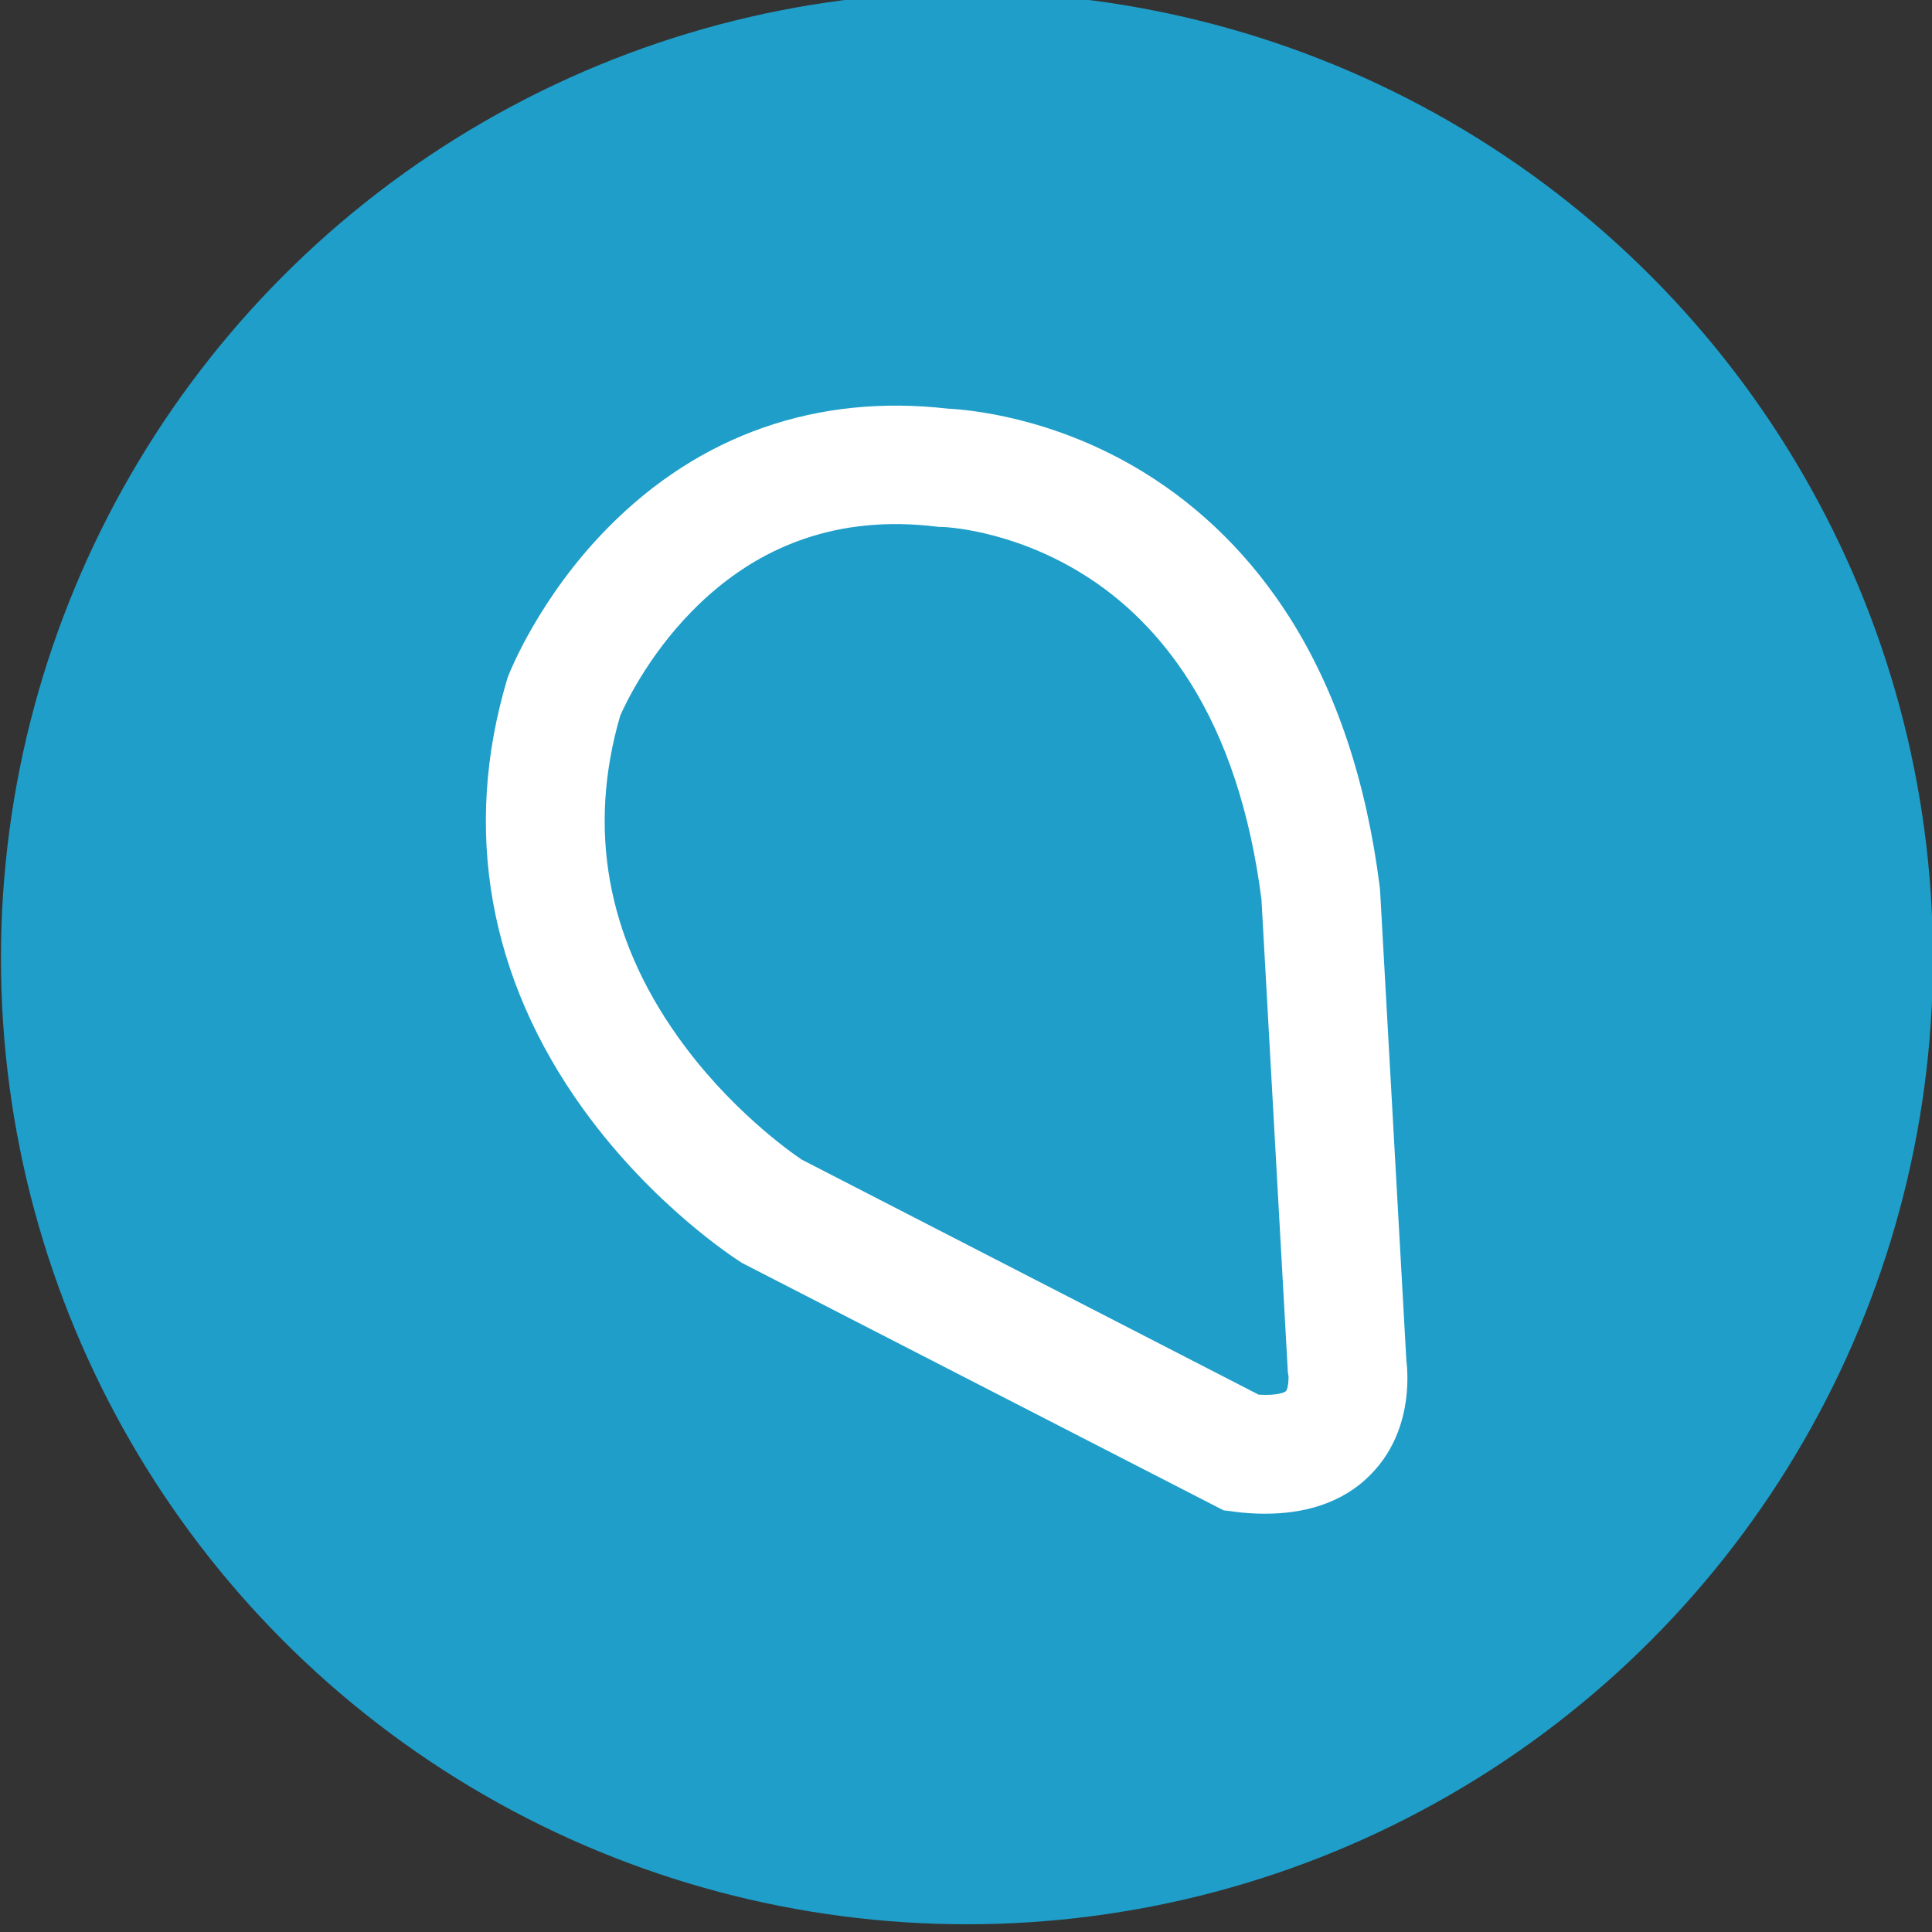
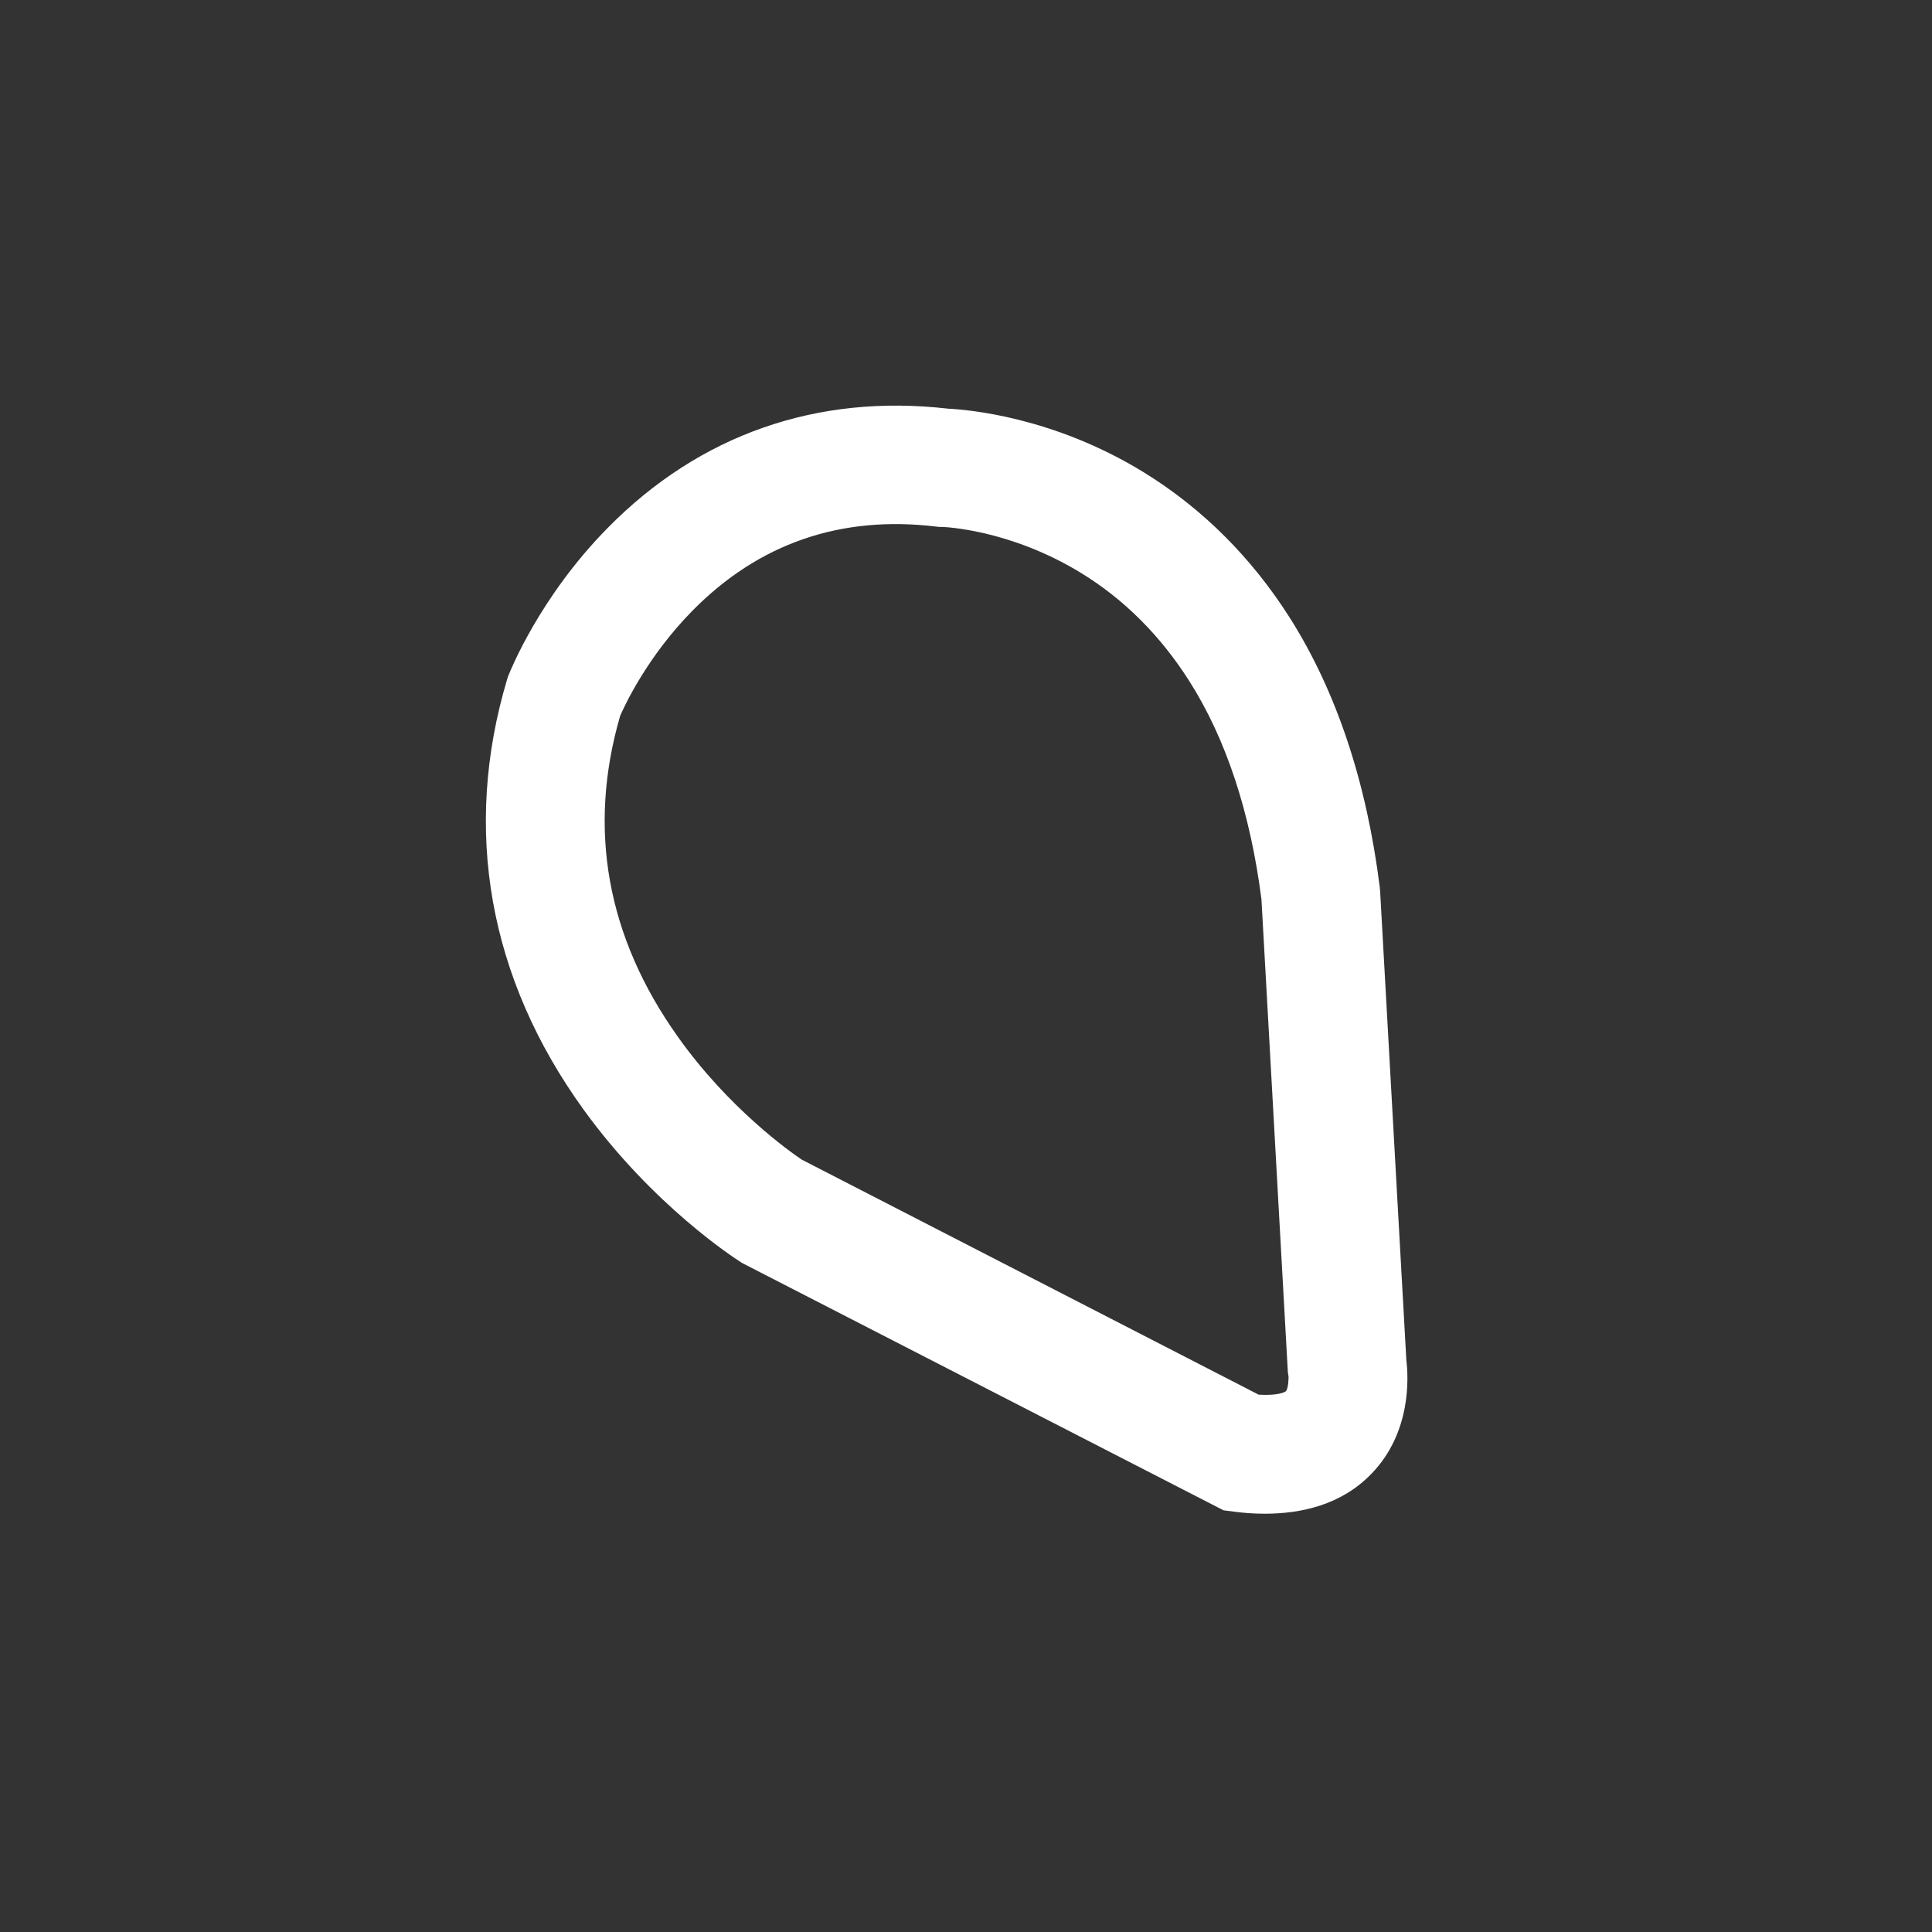
<svg xmlns="http://www.w3.org/2000/svg" version="1.1" x="0px" y="0px" viewBox="0 0 1024 1024" enable-background="new 0 0 1024 1024" xml:space="preserve">
  <rect x="0" y="0" width="1024" height="1024" fill="#333333" stroke="none" />
  <g id="Layer_1">
-     <circle id="XMLID_1_" fill="#1F9EC9" cx="512.5" cy="507.9" r="512" />
    <path id="XMLID_5_" fill="#FFFFFF" d="M670.4,802.3c-5.8,0-11.3-0.4-16.4-1.1l-5.5-0.7L393.3,669.4l-1.2-0.8   c-1.9-1.2-45.8-29.3-82.8-80.5c-50.3-69.6-64.3-148.4-40.5-228.1l0.4-1.3l0.5-1.2c0.7-1.7,16.3-41.1,52.4-77.7   c48.6-49.4,110.9-71.2,180.4-63.2c10.2,0.5,55.6,4.2,103.5,33.6c31.1,19.1,57.2,45.1,77.6,77.2c24.7,39,40.7,87,47.7,142.8l0.1,1.1   l0.1,1.1L745.4,721c1.1,8.9,2.7,38.1-18.3,59.9C711.1,797.7,689.5,802.3,670.4,802.3z M667.1,739.2c9.8,0.6,13.9-1.2,14.5-1.9   c1.2-1.3,1.5-7,1.3-8.1l-0.3-1.8l-0.1-1.8l-13.9-248.9c-5.9-46-18.7-85-38.3-115.8c-15.2-23.9-34.4-43.2-57.3-57.2   c-38-23.3-73.1-24.4-73.4-24.4l-1.7,0l-1.7-0.2c-50.6-6.1-94.1,8.9-129.3,44.7c-23.9,24.3-35.9,50.3-38.2,55.6   c-17.4,59.9-7.1,117.1,30.5,170c27,38.1,59.6,61.1,65.7,65.2L667.1,739.2z" />
  </g>
  <g id="Layer_2">
</g>
</svg>